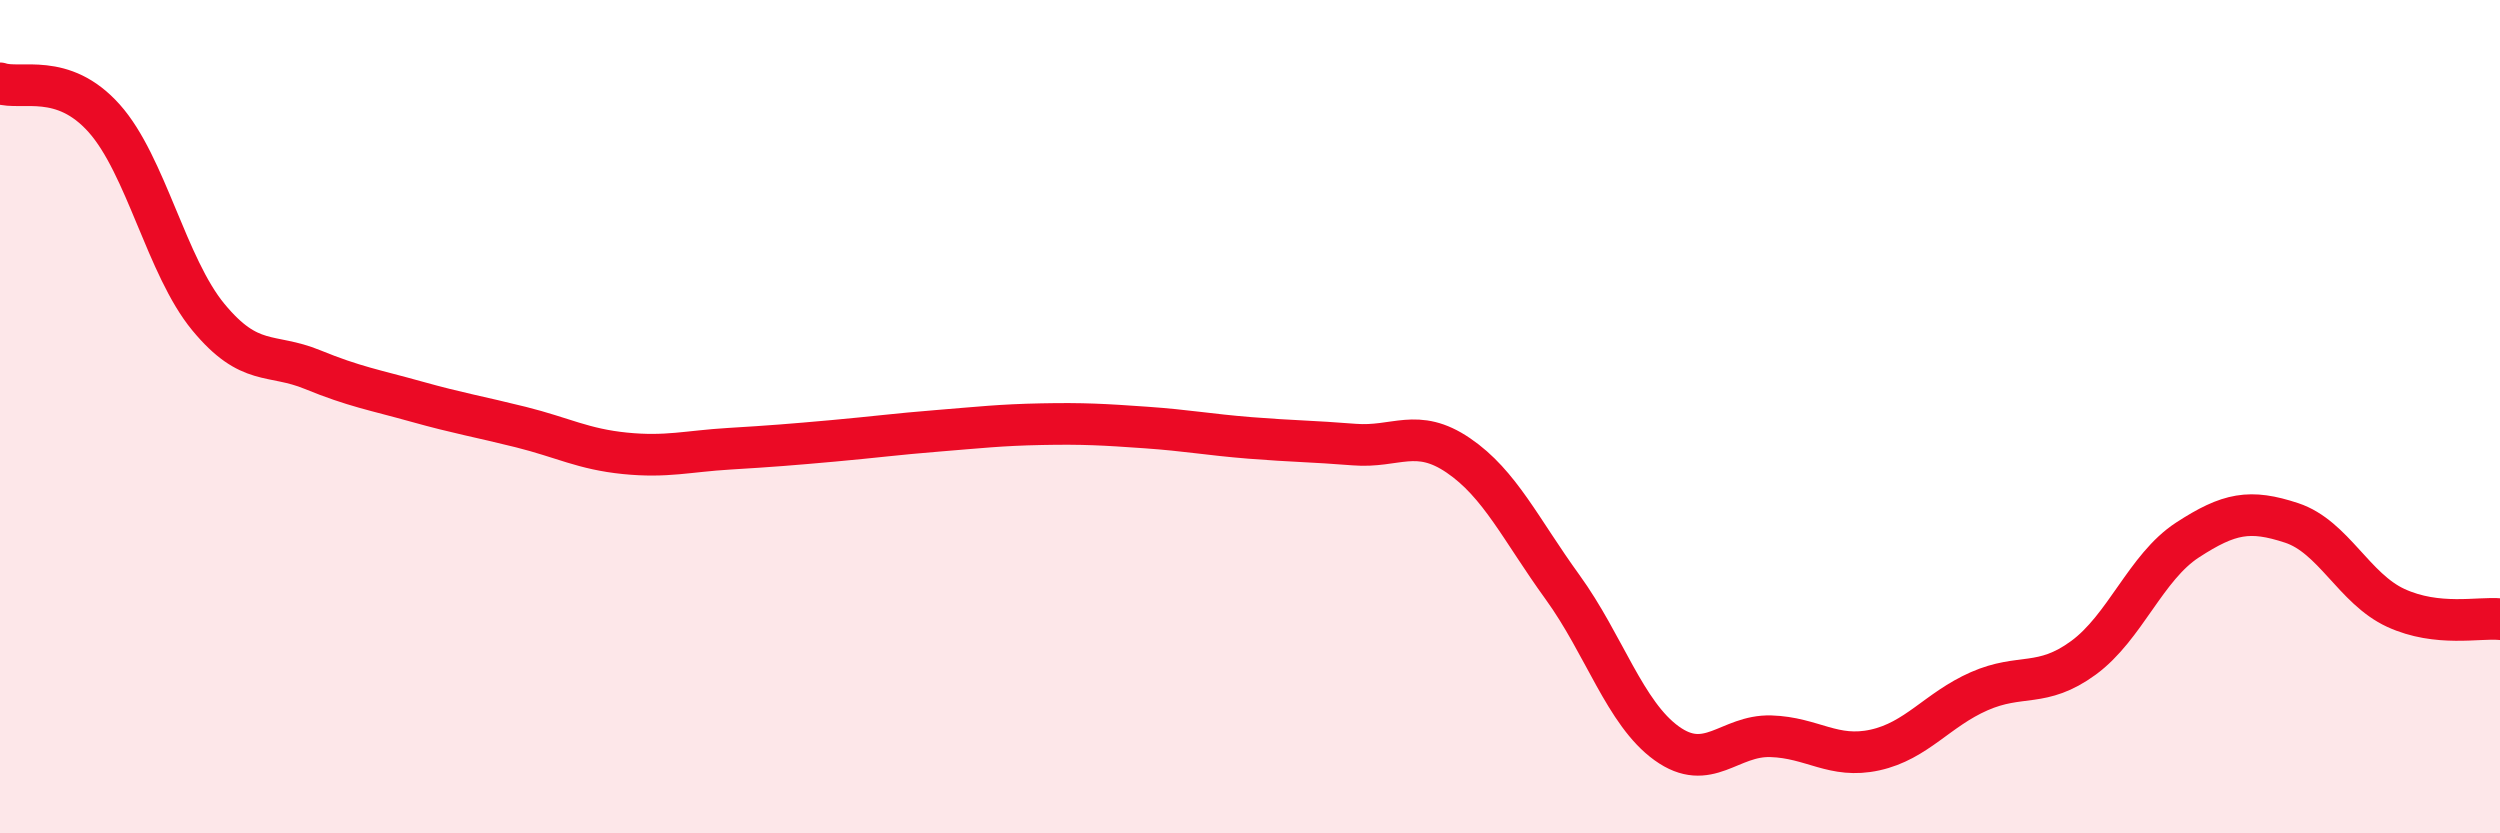
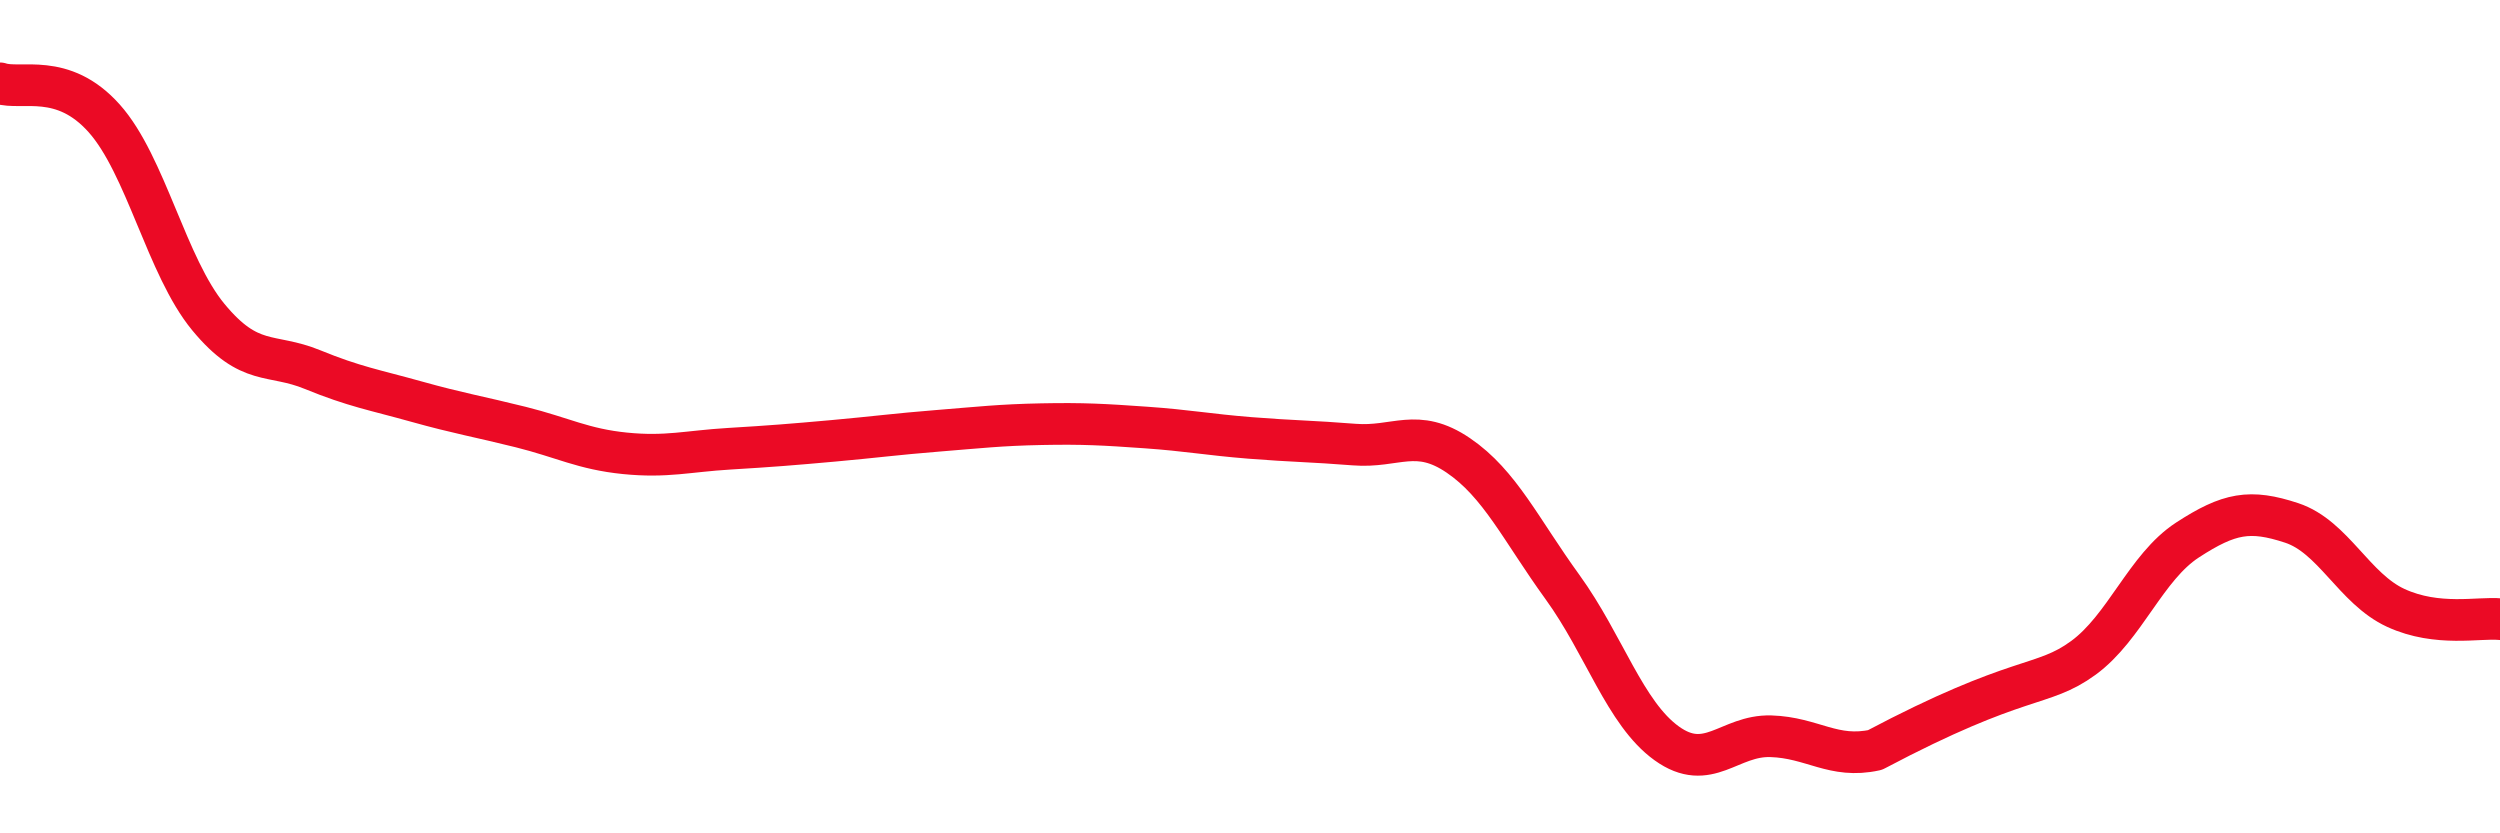
<svg xmlns="http://www.w3.org/2000/svg" width="60" height="20" viewBox="0 0 60 20">
-   <path d="M 0,2 C 0.5,2.17 1.5,1.72 2.5,2.84 C 3.5,3.96 4,6.4 5,7.61 C 6,8.82 6.5,8.46 7.5,8.87 C 8.5,9.28 9,9.36 10,9.64 C 11,9.92 11.5,10 12.5,10.25 C 13.5,10.5 14,10.78 15,10.88 C 16,10.98 16.5,10.83 17.5,10.77 C 18.5,10.71 19,10.67 20,10.58 C 21,10.49 21.5,10.42 22.5,10.34 C 23.5,10.26 24,10.2 25,10.18 C 26,10.16 26.5,10.19 27.5,10.26 C 28.5,10.33 29,10.43 30,10.51 C 31,10.59 31.5,10.59 32.5,10.67 C 33.5,10.75 34,10.25 35,10.93 C 36,11.61 36.5,12.71 37.5,14.09 C 38.5,15.47 39,17.12 40,17.84 C 41,18.56 41.5,17.64 42.5,17.67 C 43.5,17.7 44,18.22 45,18 C 46,17.78 46.5,17.03 47.5,16.59 C 48.5,16.15 49,16.52 50,15.79 C 51,15.06 51.5,13.61 52.5,12.96 C 53.5,12.31 54,12.22 55,12.55 C 56,12.88 56.5,14.13 57.5,14.59 C 58.5,15.05 59.5,14.81 60,14.86L60 20L0 20Z" fill="#EB0A25" opacity="0.1" stroke-linecap="round" stroke-linejoin="round" />
-   <path d="M 0,2 C 0.5,2.17 1.5,1.72 2.5,2.84 C 3.5,3.96 4,6.4 5,7.61 C 6,8.82 6.5,8.46 7.5,8.87 C 8.5,9.28 9,9.36 10,9.64 C 11,9.92 11.5,10 12.5,10.25 C 13.5,10.5 14,10.78 15,10.88 C 16,10.98 16.5,10.83 17.5,10.77 C 18.5,10.71 19,10.67 20,10.58 C 21,10.49 21.5,10.42 22.5,10.34 C 23.5,10.26 24,10.2 25,10.18 C 26,10.16 26.5,10.19 27.5,10.26 C 28.5,10.33 29,10.43 30,10.51 C 31,10.59 31.5,10.59 32.5,10.67 C 33.5,10.75 34,10.25 35,10.93 C 36,11.61 36.5,12.71 37.5,14.09 C 38.5,15.47 39,17.12 40,17.84 C 41,18.56 41.5,17.64 42.5,17.67 C 43.5,17.7 44,18.22 45,18 C 46,17.78 46.5,17.03 47.5,16.59 C 48.5,16.15 49,16.52 50,15.79 C 51,15.06 51.5,13.61 52.5,12.96 C 53.5,12.31 54,12.22 55,12.55 C 56,12.88 56.5,14.13 57.5,14.59 C 58.5,15.05 59.5,14.81 60,14.86" stroke="#EB0A25" stroke-width="1" fill="none" stroke-linecap="round" stroke-linejoin="round" />
+   <path d="M 0,2 C 0.5,2.17 1.5,1.72 2.5,2.84 C 3.5,3.96 4,6.4 5,7.61 C 6,8.82 6.5,8.46 7.5,8.87 C 8.5,9.28 9,9.36 10,9.64 C 11,9.92 11.5,10 12.5,10.25 C 13.5,10.5 14,10.78 15,10.88 C 16,10.98 16.5,10.83 17.5,10.77 C 18.5,10.71 19,10.67 20,10.58 C 21,10.49 21.5,10.42 22.5,10.34 C 23.5,10.26 24,10.2 25,10.18 C 26,10.16 26.5,10.19 27.5,10.26 C 28.5,10.33 29,10.43 30,10.51 C 31,10.59 31.5,10.59 32.5,10.67 C 33.5,10.75 34,10.25 35,10.93 C 36,11.61 36.5,12.71 37.5,14.09 C 38.5,15.47 39,17.12 40,17.84 C 41,18.56 41.5,17.64 42.5,17.67 C 43.5,17.7 44,18.22 45,18 C 48.5,16.15 49,16.52 50,15.79 C 51,15.06 51.5,13.61 52.5,12.96 C 53.5,12.31 54,12.22 55,12.55 C 56,12.88 56.5,14.13 57.5,14.59 C 58.5,15.05 59.5,14.81 60,14.86" stroke="#EB0A25" stroke-width="1" fill="none" stroke-linecap="round" stroke-linejoin="round" />
</svg>